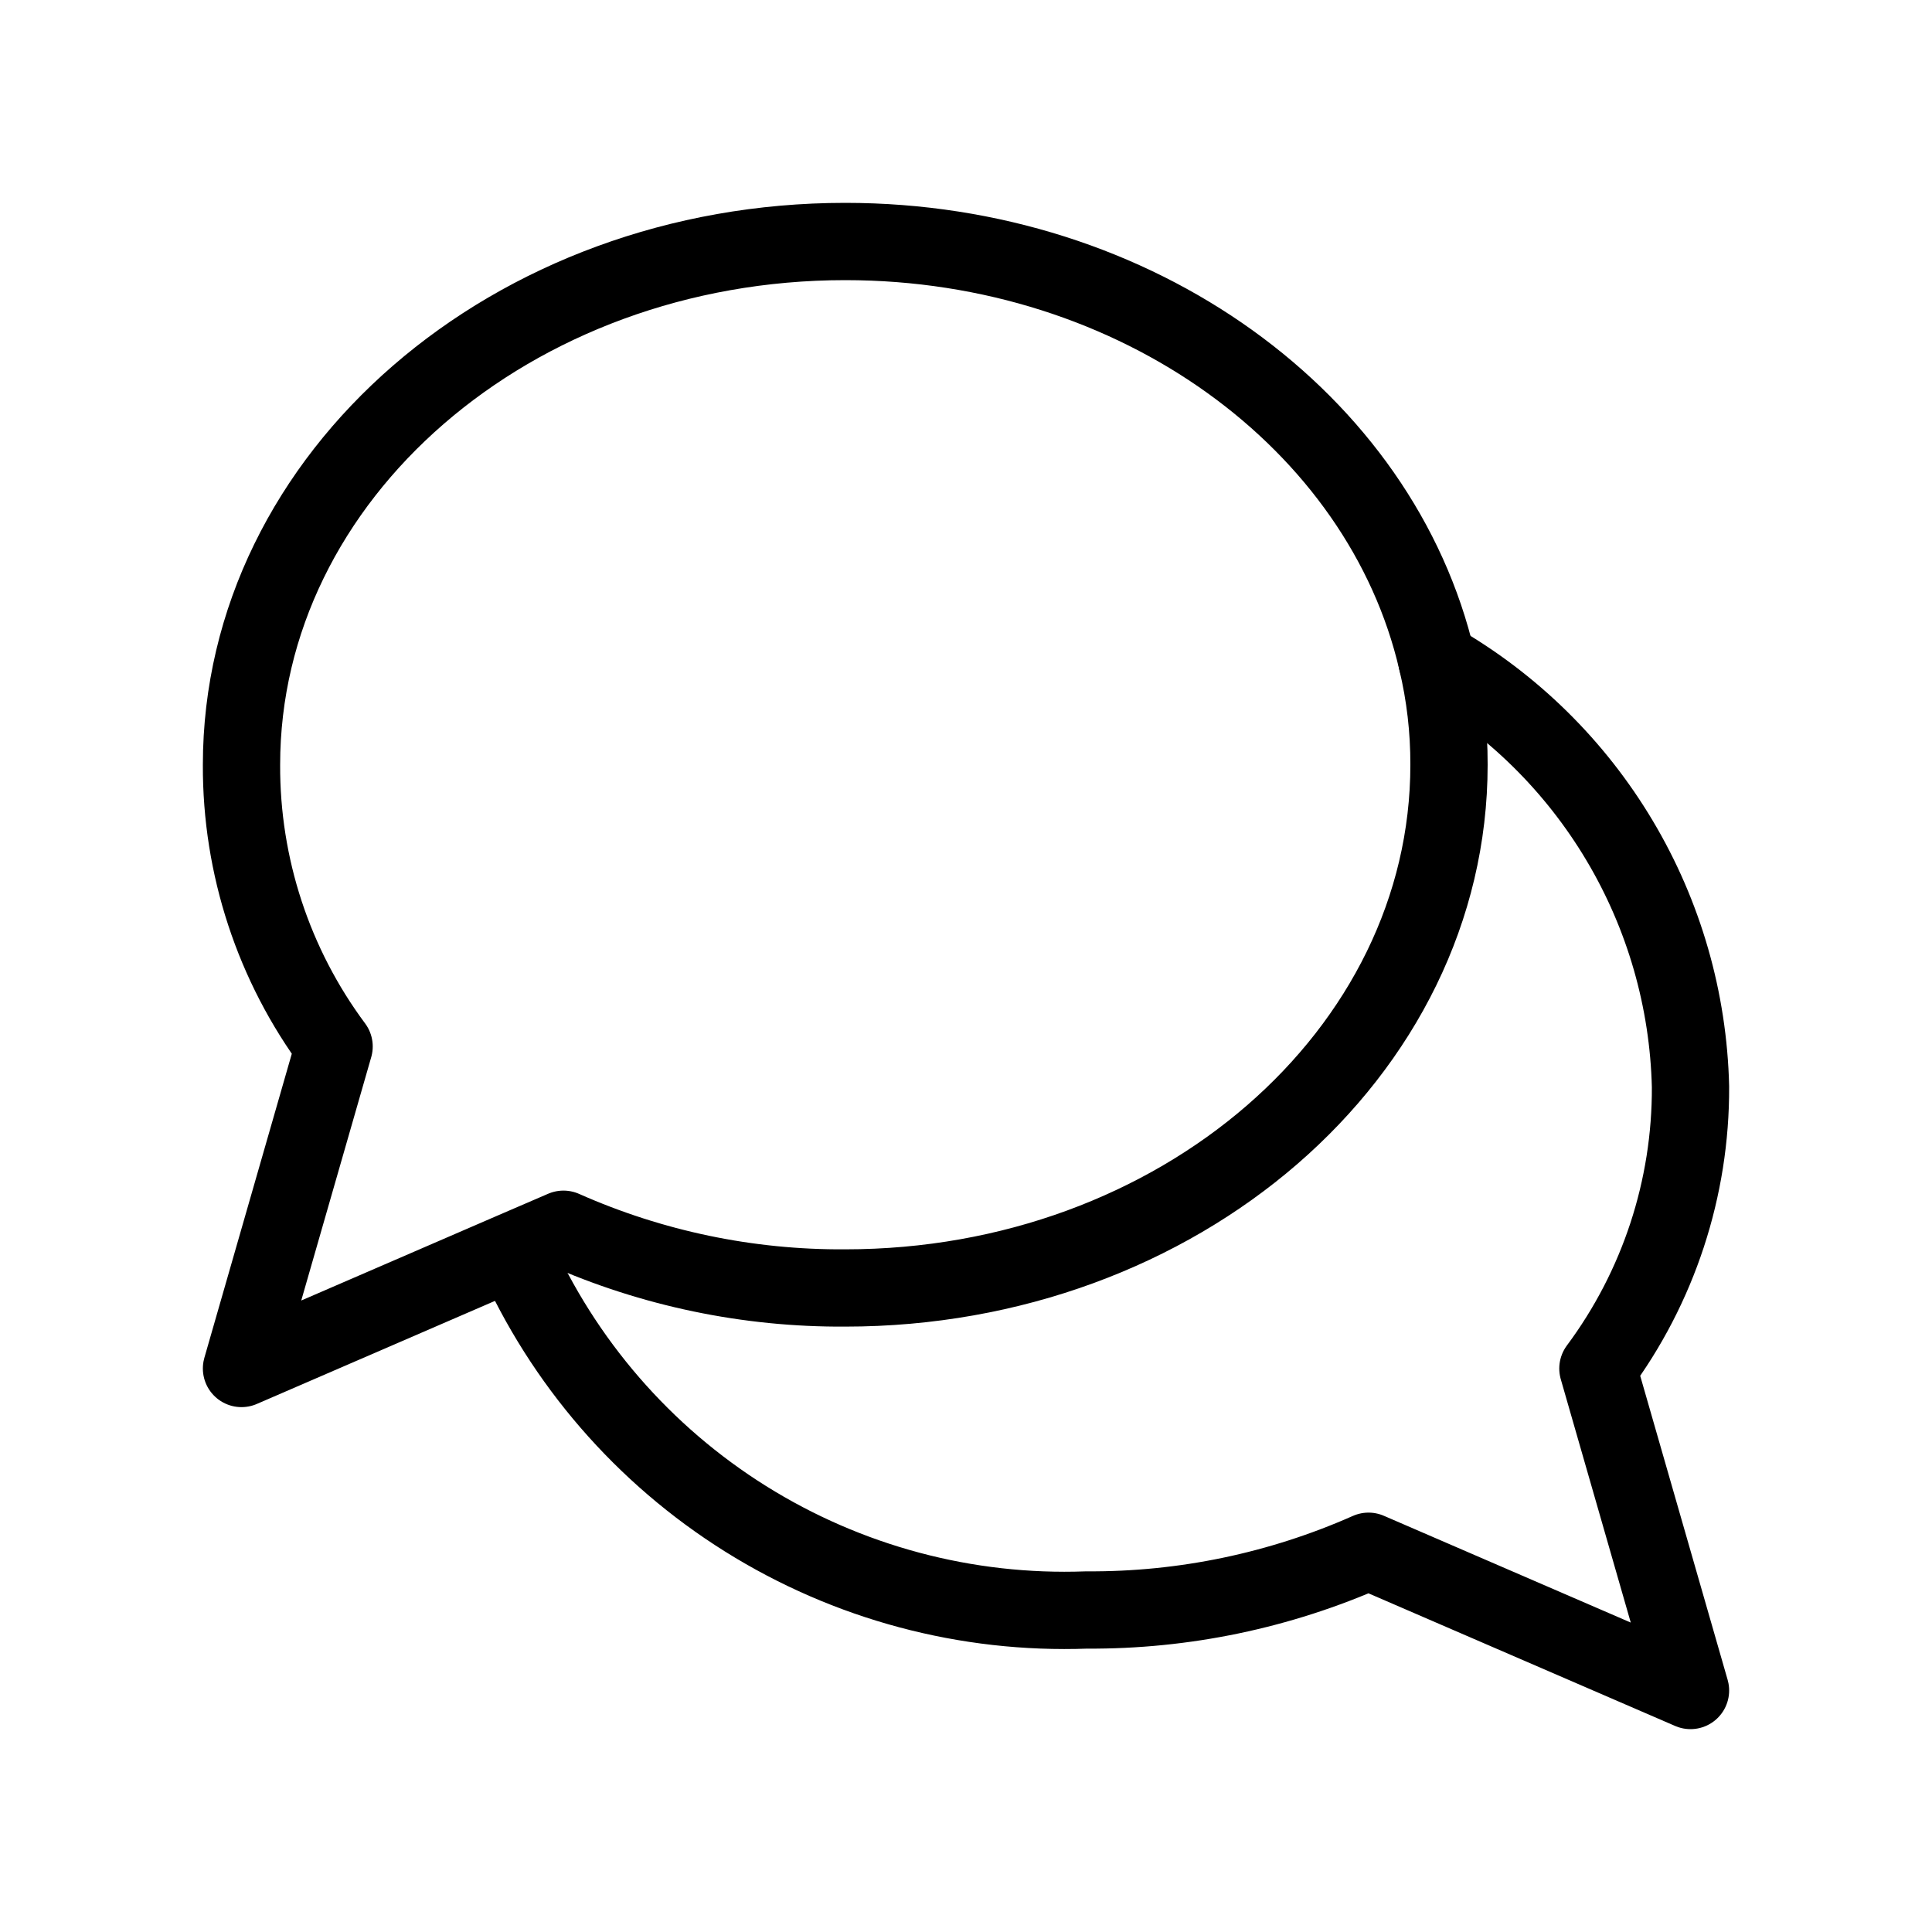
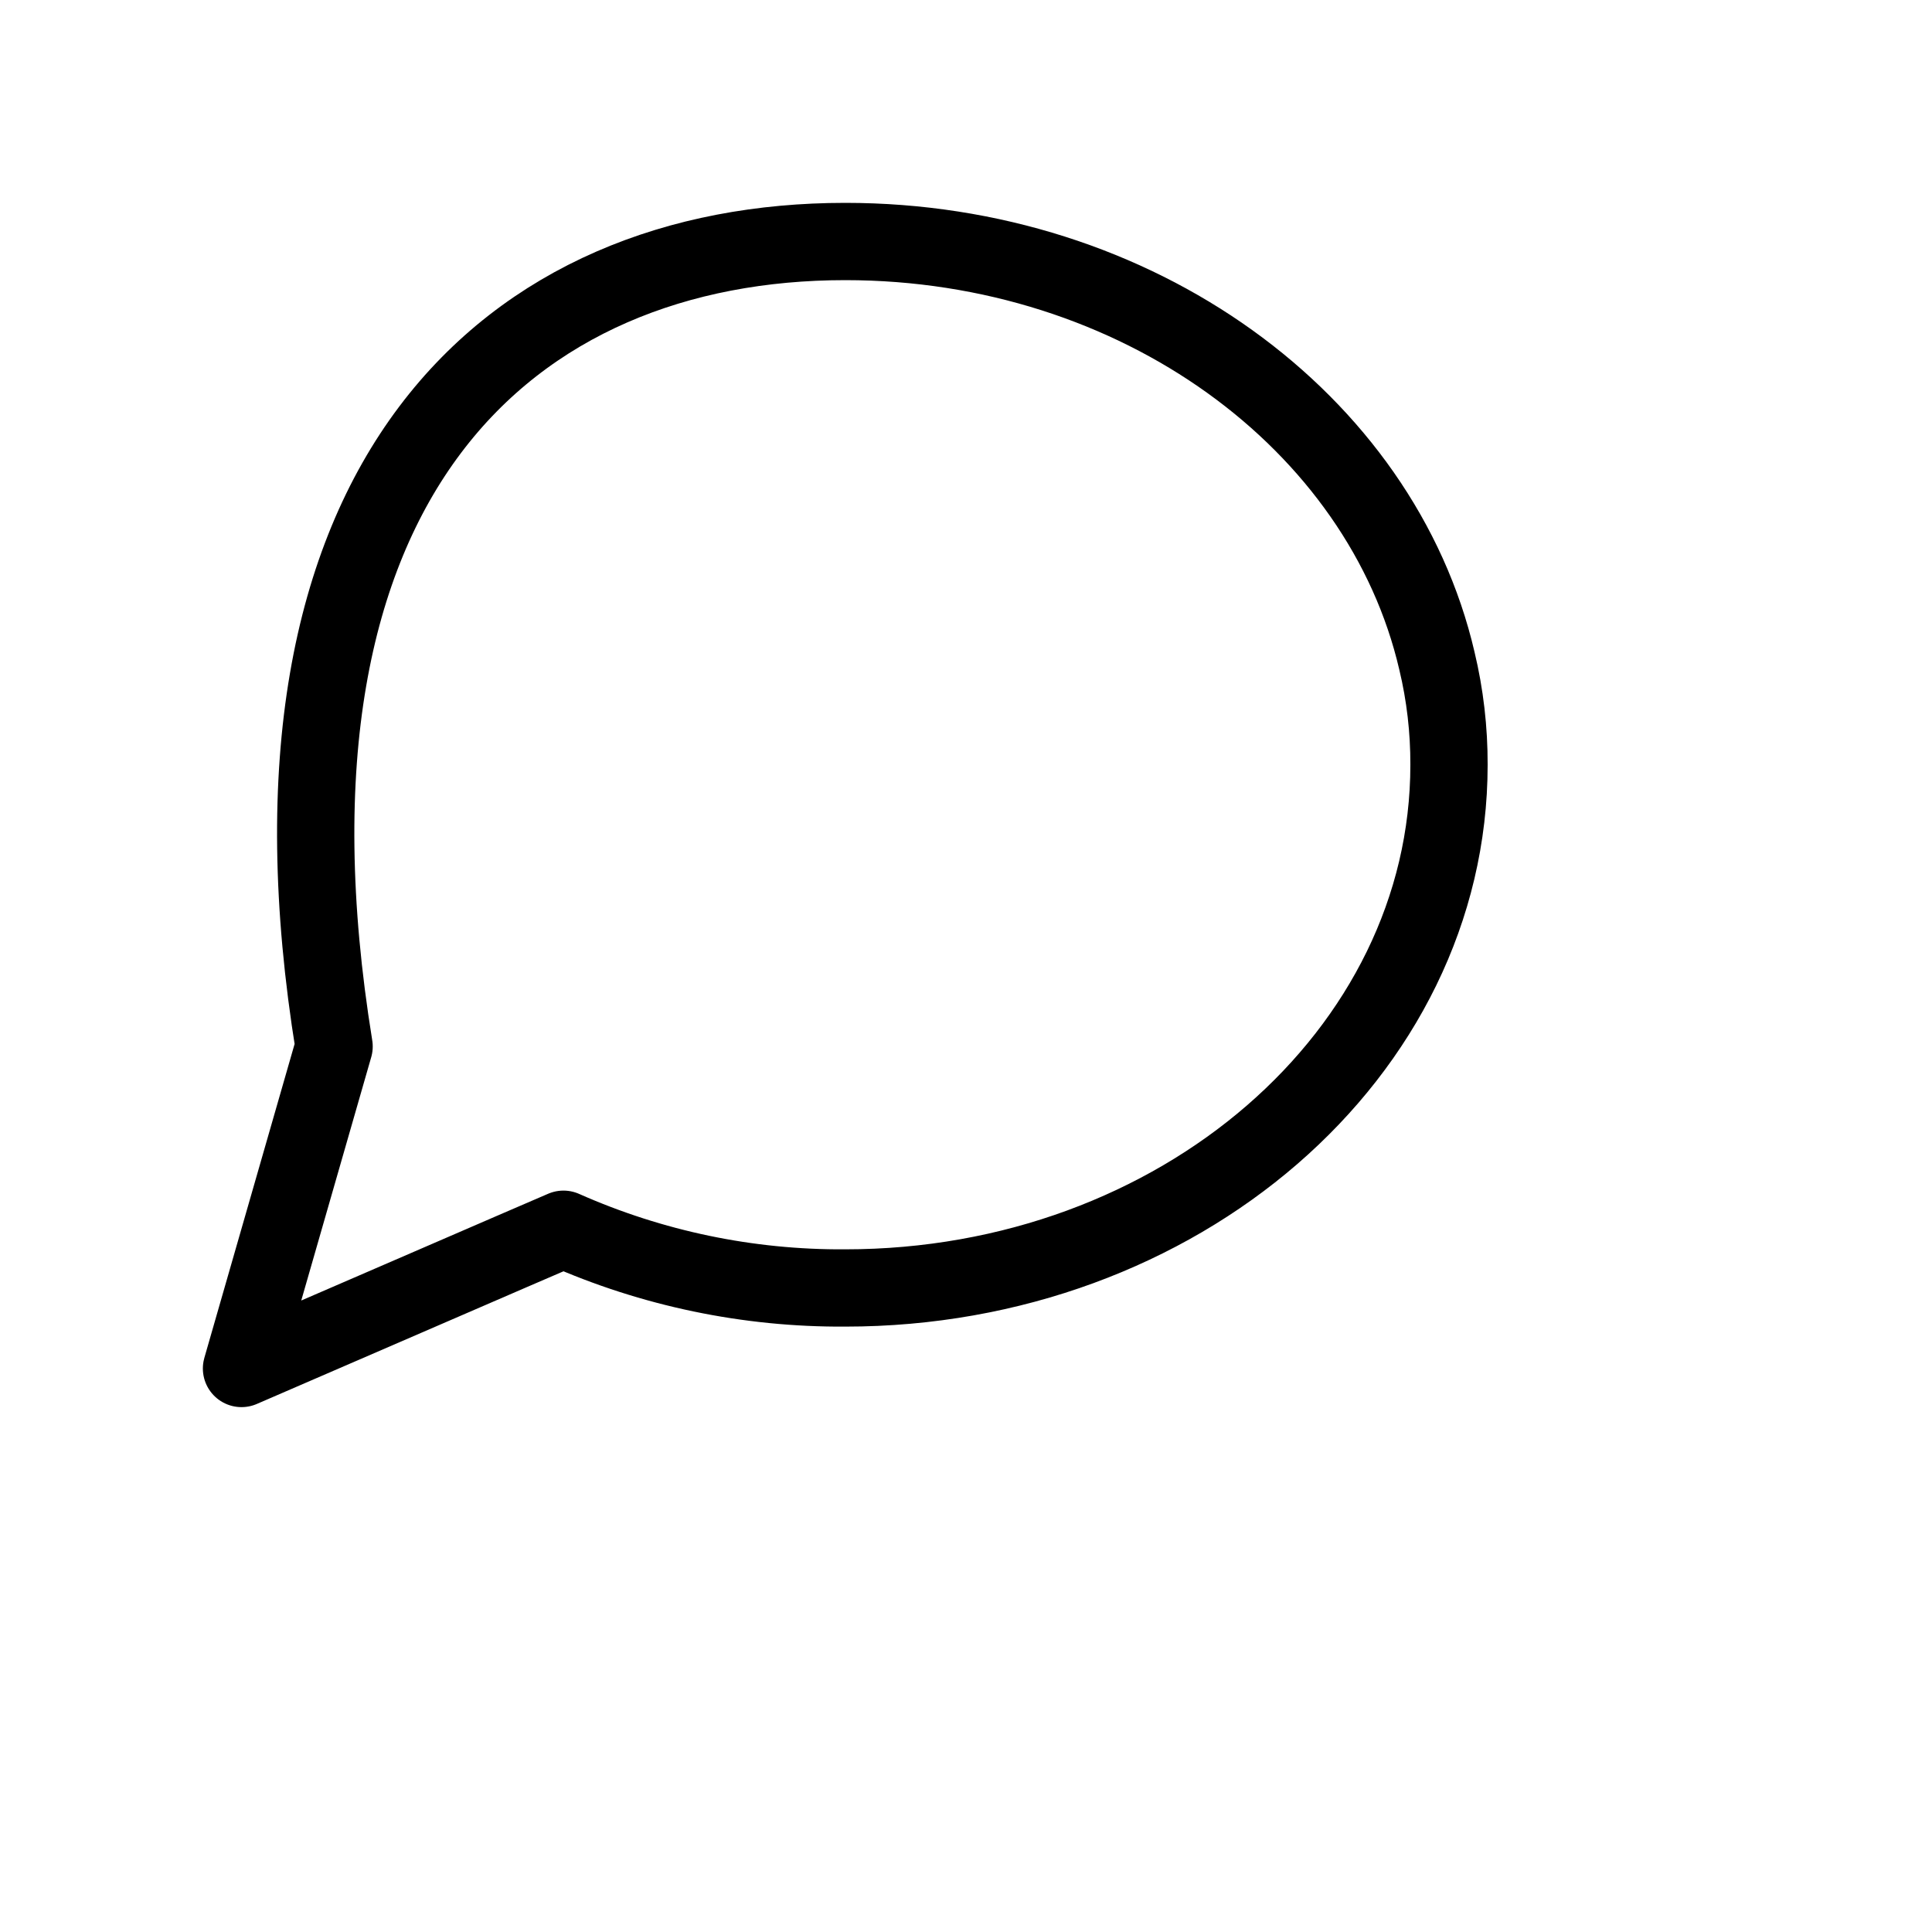
<svg xmlns="http://www.w3.org/2000/svg" width="40" height="40" viewBox="0 0 40 40" fill="none">
-   <path d="M29.75 13.683C31.31 14.577 32.612 15.858 33.532 17.403C34.452 18.947 34.957 20.703 35 22.5C35.009 24.601 34.337 26.648 33.083 28.334L35 35L28.334 32.117C26.497 32.931 24.509 33.346 22.5 33.333C20.009 33.425 17.549 32.767 15.436 31.445C13.323 30.123 11.656 28.197 10.65 25.917" stroke="black" stroke-width="1.6" stroke-linecap="round" stroke-linejoin="round" />
-   <path d="M30 15.834C30 21.817 24.4 26.666 17.5 26.666C15.491 26.679 13.503 26.265 11.666 25.45L10.583 25.917L5 28.333L6.917 21.666C5.664 19.981 4.991 17.934 5 15.834C5 9.85 10.6 5 17.5 5C23.55 5 28.6 8.734 29.75 13.683C29.919 14.387 30.002 15.11 30 15.834Z" stroke="black" stroke-width="1.6" stroke-linecap="round" stroke-linejoin="round" />
+   <path d="M30 15.834C30 21.817 24.4 26.666 17.5 26.666C15.491 26.679 13.503 26.265 11.666 25.45L10.583 25.917L5 28.333L6.917 21.666C5 9.85 10.6 5 17.5 5C23.55 5 28.6 8.734 29.75 13.683C29.919 14.387 30.002 15.11 30 15.834Z" stroke="black" stroke-width="1.6" stroke-linecap="round" stroke-linejoin="round" />
</svg>